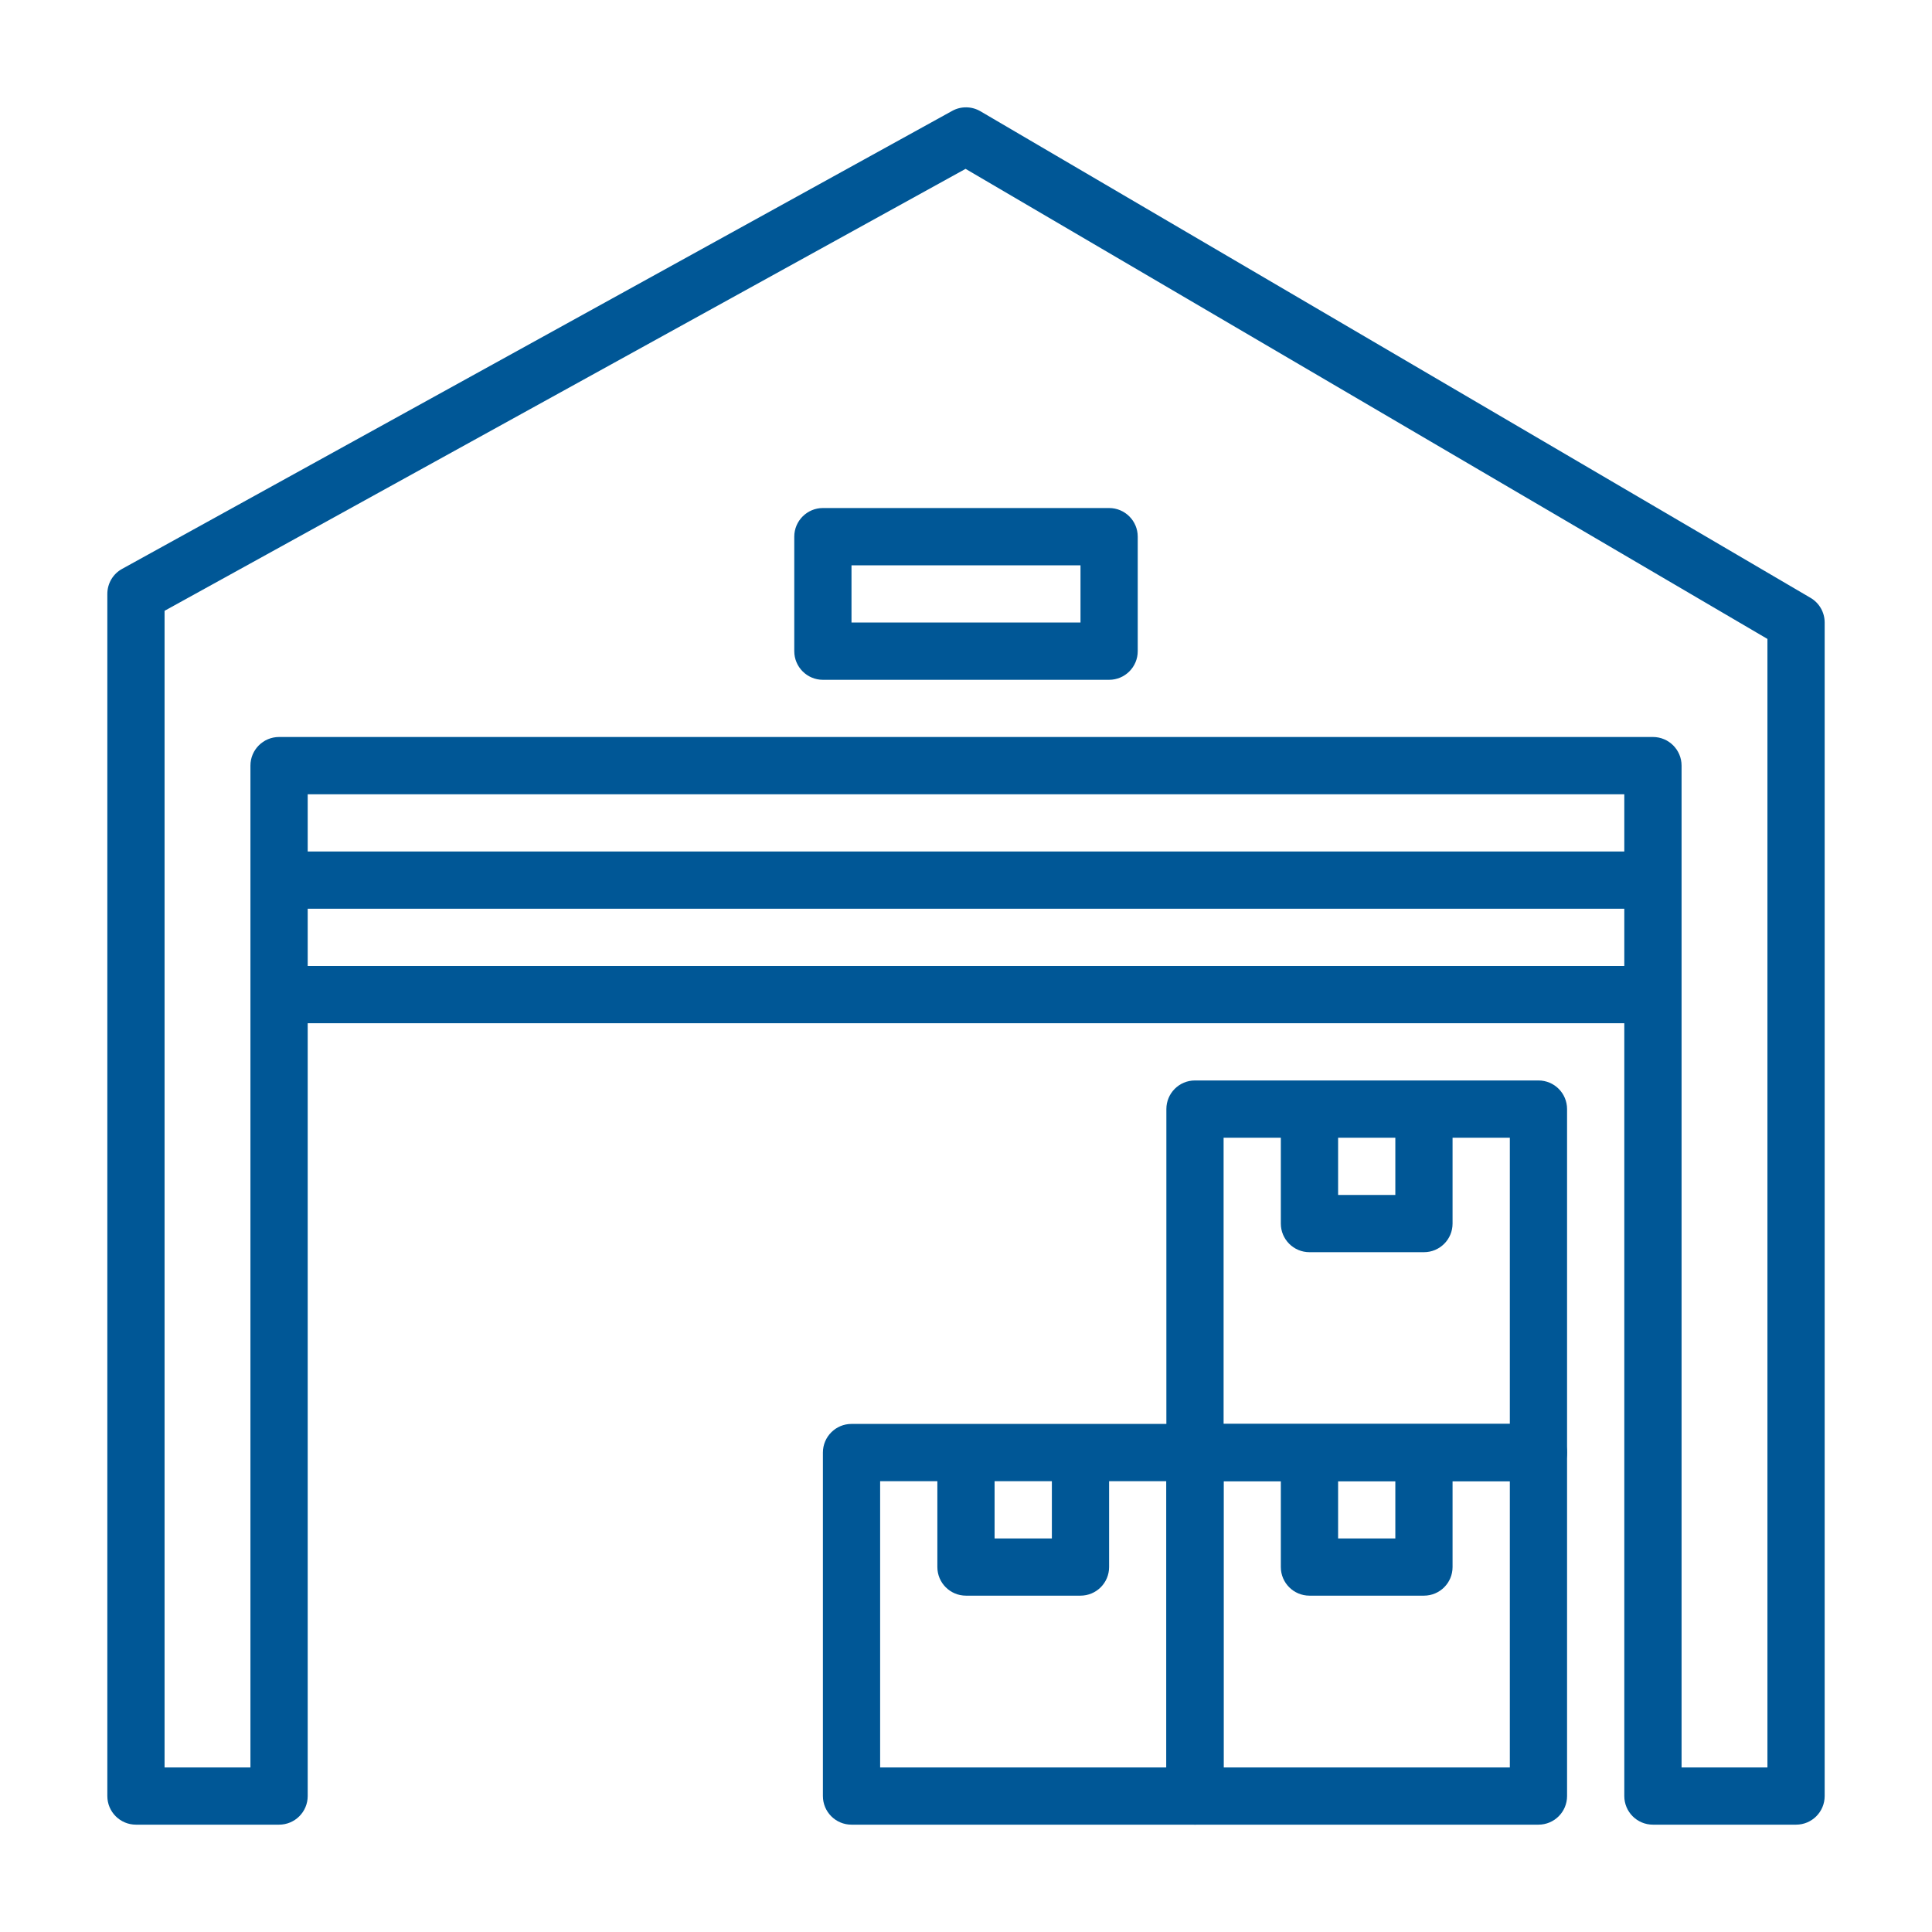
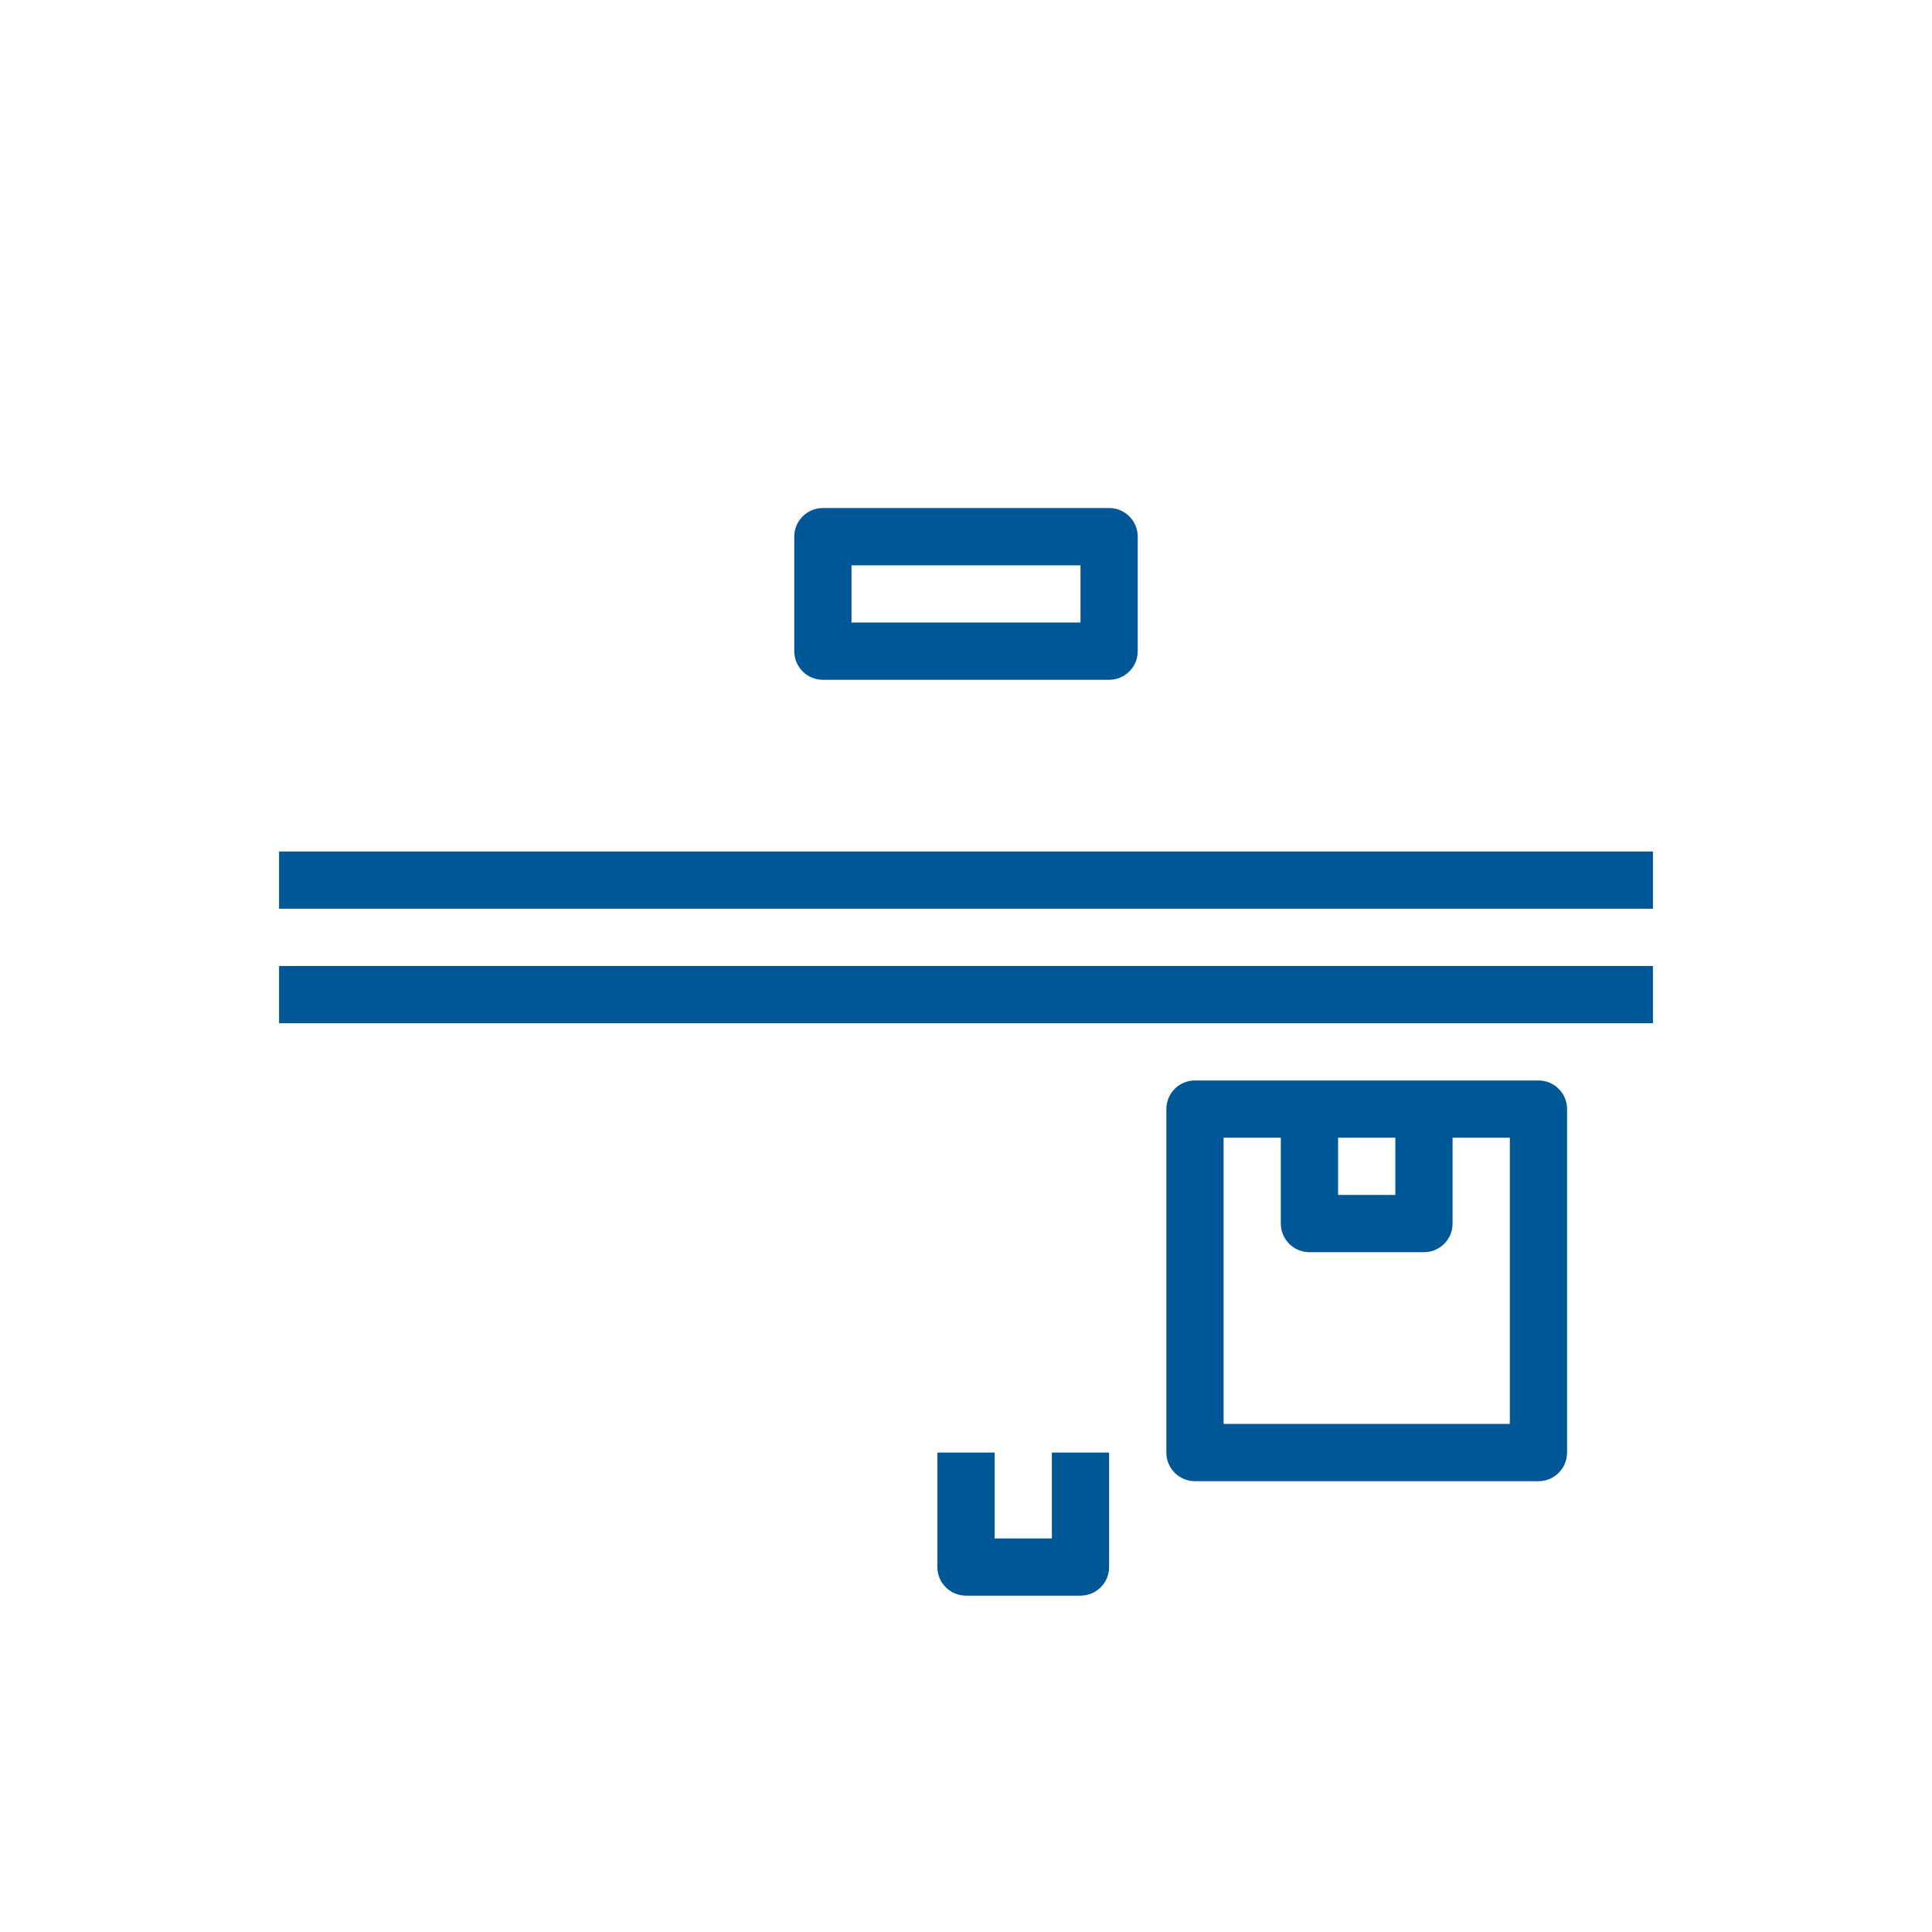
<svg xmlns="http://www.w3.org/2000/svg" xmlns:xlink="http://www.w3.org/1999/xlink" version="1.1" id="Layer_1" x="0px" y="0px" width="45px" height="45px" viewBox="0 0 45 45" xml:space="preserve">
  <g>
    <g>
      <defs>
-         <rect id="SVGID_3_" x="2.5" y="2.5" width="40" height="40" />
-       </defs>
+         </defs>
      <clipPath id="SVGID_2_">
        <use xlink:href="#SVGID_3_" overflow="visible" />
      </clipPath>
      <path clip-path="url(#SVGID_2_)" fill="#005796" d="M42.171,13.925L22.837,2.592c-0.203-0.119-0.453-0.123-0.659-0.009    L2.845,13.25C2.632,13.366,2.5,13.59,2.5,13.833v28c0,0.369,0.299,0.667,0.667,0.667H6.5c0.368,0,0.667-0.298,0.667-0.667V18.5    h30.666v23.333c0,0.369,0.298,0.667,0.667,0.667h3.333c0.369,0,0.667-0.298,0.667-0.667V14.5    C42.5,14.263,42.375,14.044,42.171,13.925L42.171,13.925z M41.167,41.167h-2V17.833c0-0.368-0.298-0.667-0.667-0.667h-32    c-0.368,0-0.667,0.298-0.667,0.667v23.334h-2v-26.94L22.49,3.933l18.677,10.949V41.167z M41.167,41.167" />
    </g>
-     <path fill="#005796" d="M35.833,33.166h-8c-0.368,0-0.666,0.299-0.666,0.667v8c0,0.369,0.298,0.667,0.666,0.667h8   c0.369,0,0.667-0.298,0.667-0.667v-8C36.5,33.465,36.202,33.166,35.833,33.166L35.833,33.166z M35.167,41.167H28.5V34.5h6.667   V41.167z M35.167,41.167" />
-     <path fill="#005796" d="M32.5,33.833v2h-1.333v-2h-1.334V36.5c0,0.368,0.299,0.666,0.667,0.666h2.666   c0.369,0,0.667-0.298,0.667-0.666v-2.667H32.5z M32.5,33.833" />
-     <path fill="#005796" d="M27.833,33.166h-8c-0.368,0-0.666,0.299-0.666,0.667v8c0,0.369,0.298,0.667,0.666,0.667h8   c0.369,0,0.667-0.298,0.667-0.667v-8C28.5,33.465,28.202,33.166,27.833,33.166L27.833,33.166z M27.167,41.167H20.5V34.5h6.667   V41.167z M27.167,41.167" />
    <path fill="#005796" d="M24.5,33.833v2h-1.334v-2h-1.333V36.5c0,0.368,0.299,0.666,0.667,0.666h2.666   c0.369,0,0.667-0.298,0.667-0.666v-2.667H24.5z M24.5,33.833" />
    <path fill="#005796" d="M35.833,25.166h-8c-0.368,0-0.666,0.298-0.666,0.667v8c0,0.368,0.298,0.667,0.666,0.667h8   c0.369,0,0.667-0.299,0.667-0.667v-8C36.5,25.464,36.202,25.166,35.833,25.166L35.833,25.166z M35.167,33.166H28.5V26.5h6.667   V33.166z M35.167,33.166" />
    <path fill="#005796" d="M32.5,25.833v2h-1.333v-2h-1.334V28.5c0,0.368,0.299,0.666,0.667,0.666h2.666   c0.369,0,0.667-0.298,0.667-0.666v-2.667H32.5z M32.5,25.833" />
    <rect x="6.5" y="22.5" fill="#005796" width="32" height="1.333" />
    <rect x="6.5" y="19.833" fill="#005796" width="32" height="1.333" />
    <path fill="#005796" d="M25.833,11.833h-6.666c-0.368,0-0.667,0.299-0.667,0.667v2.667c0,0.368,0.299,0.667,0.667,0.667h6.666   c0.369,0,0.667-0.299,0.667-0.667V12.5C26.5,12.132,26.202,11.833,25.833,11.833L25.833,11.833z M25.167,14.5h-5.334v-1.333h5.334   V14.5z M25.167,14.5" />
  </g>
</svg>